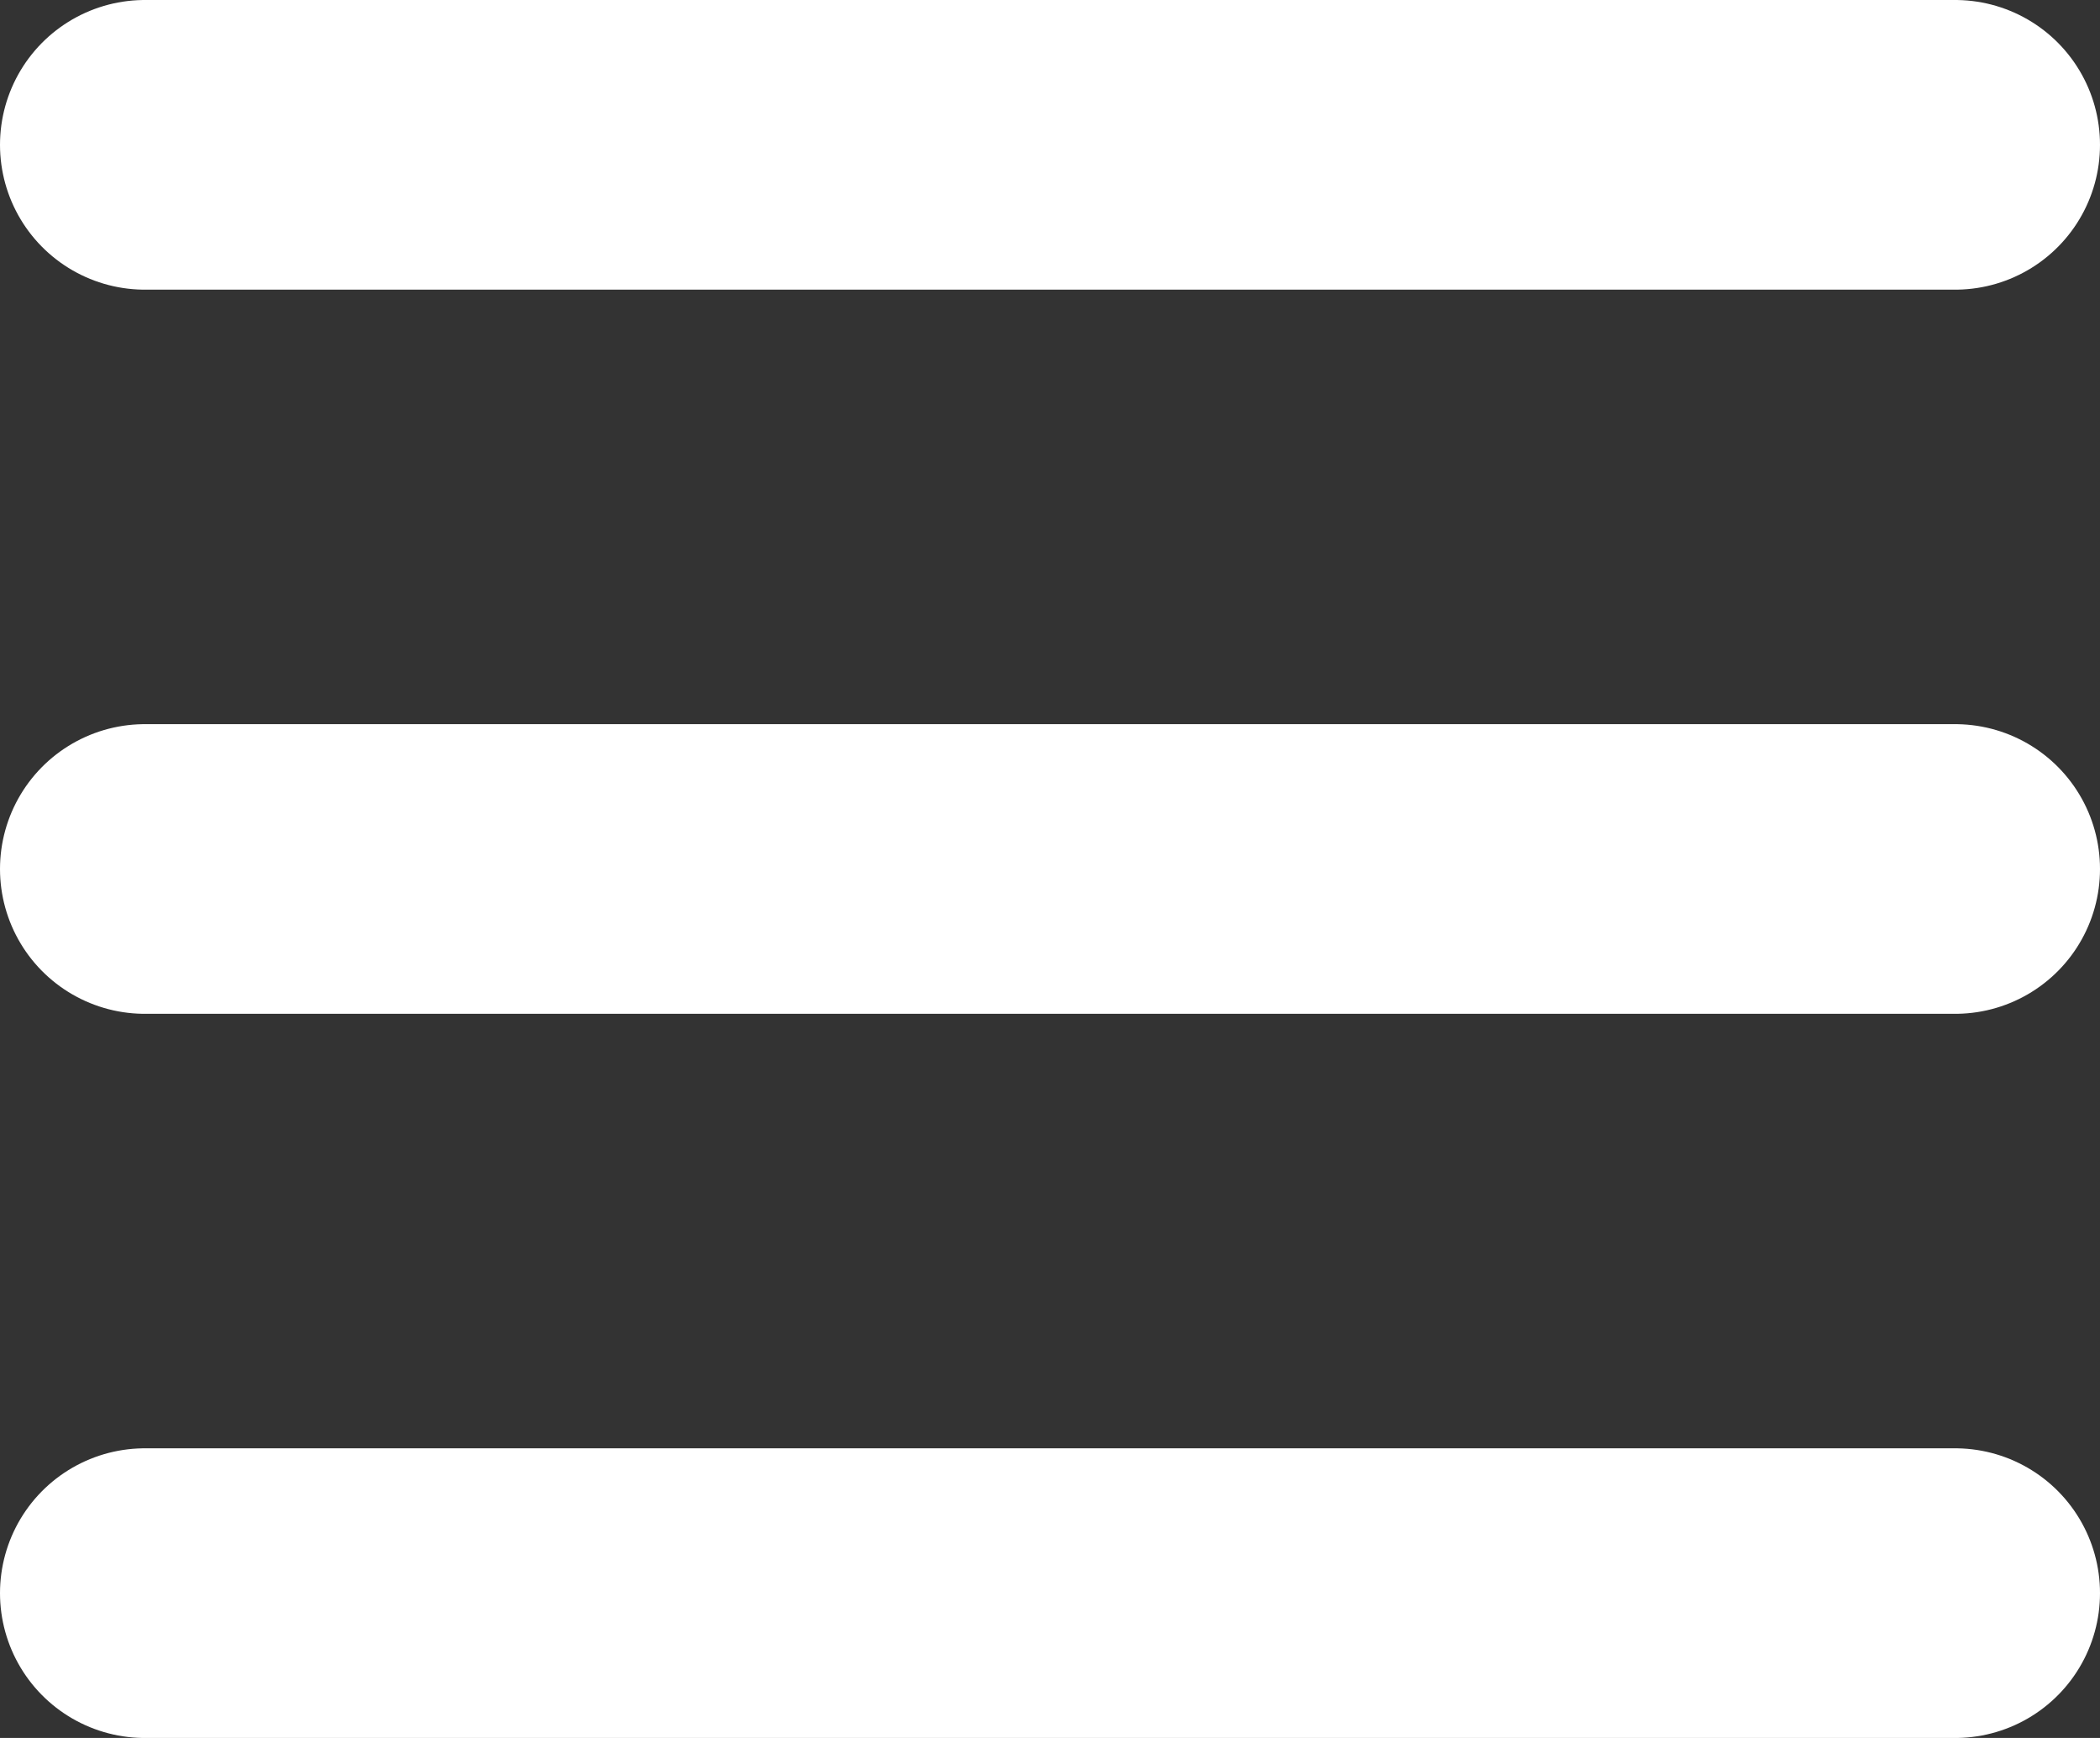
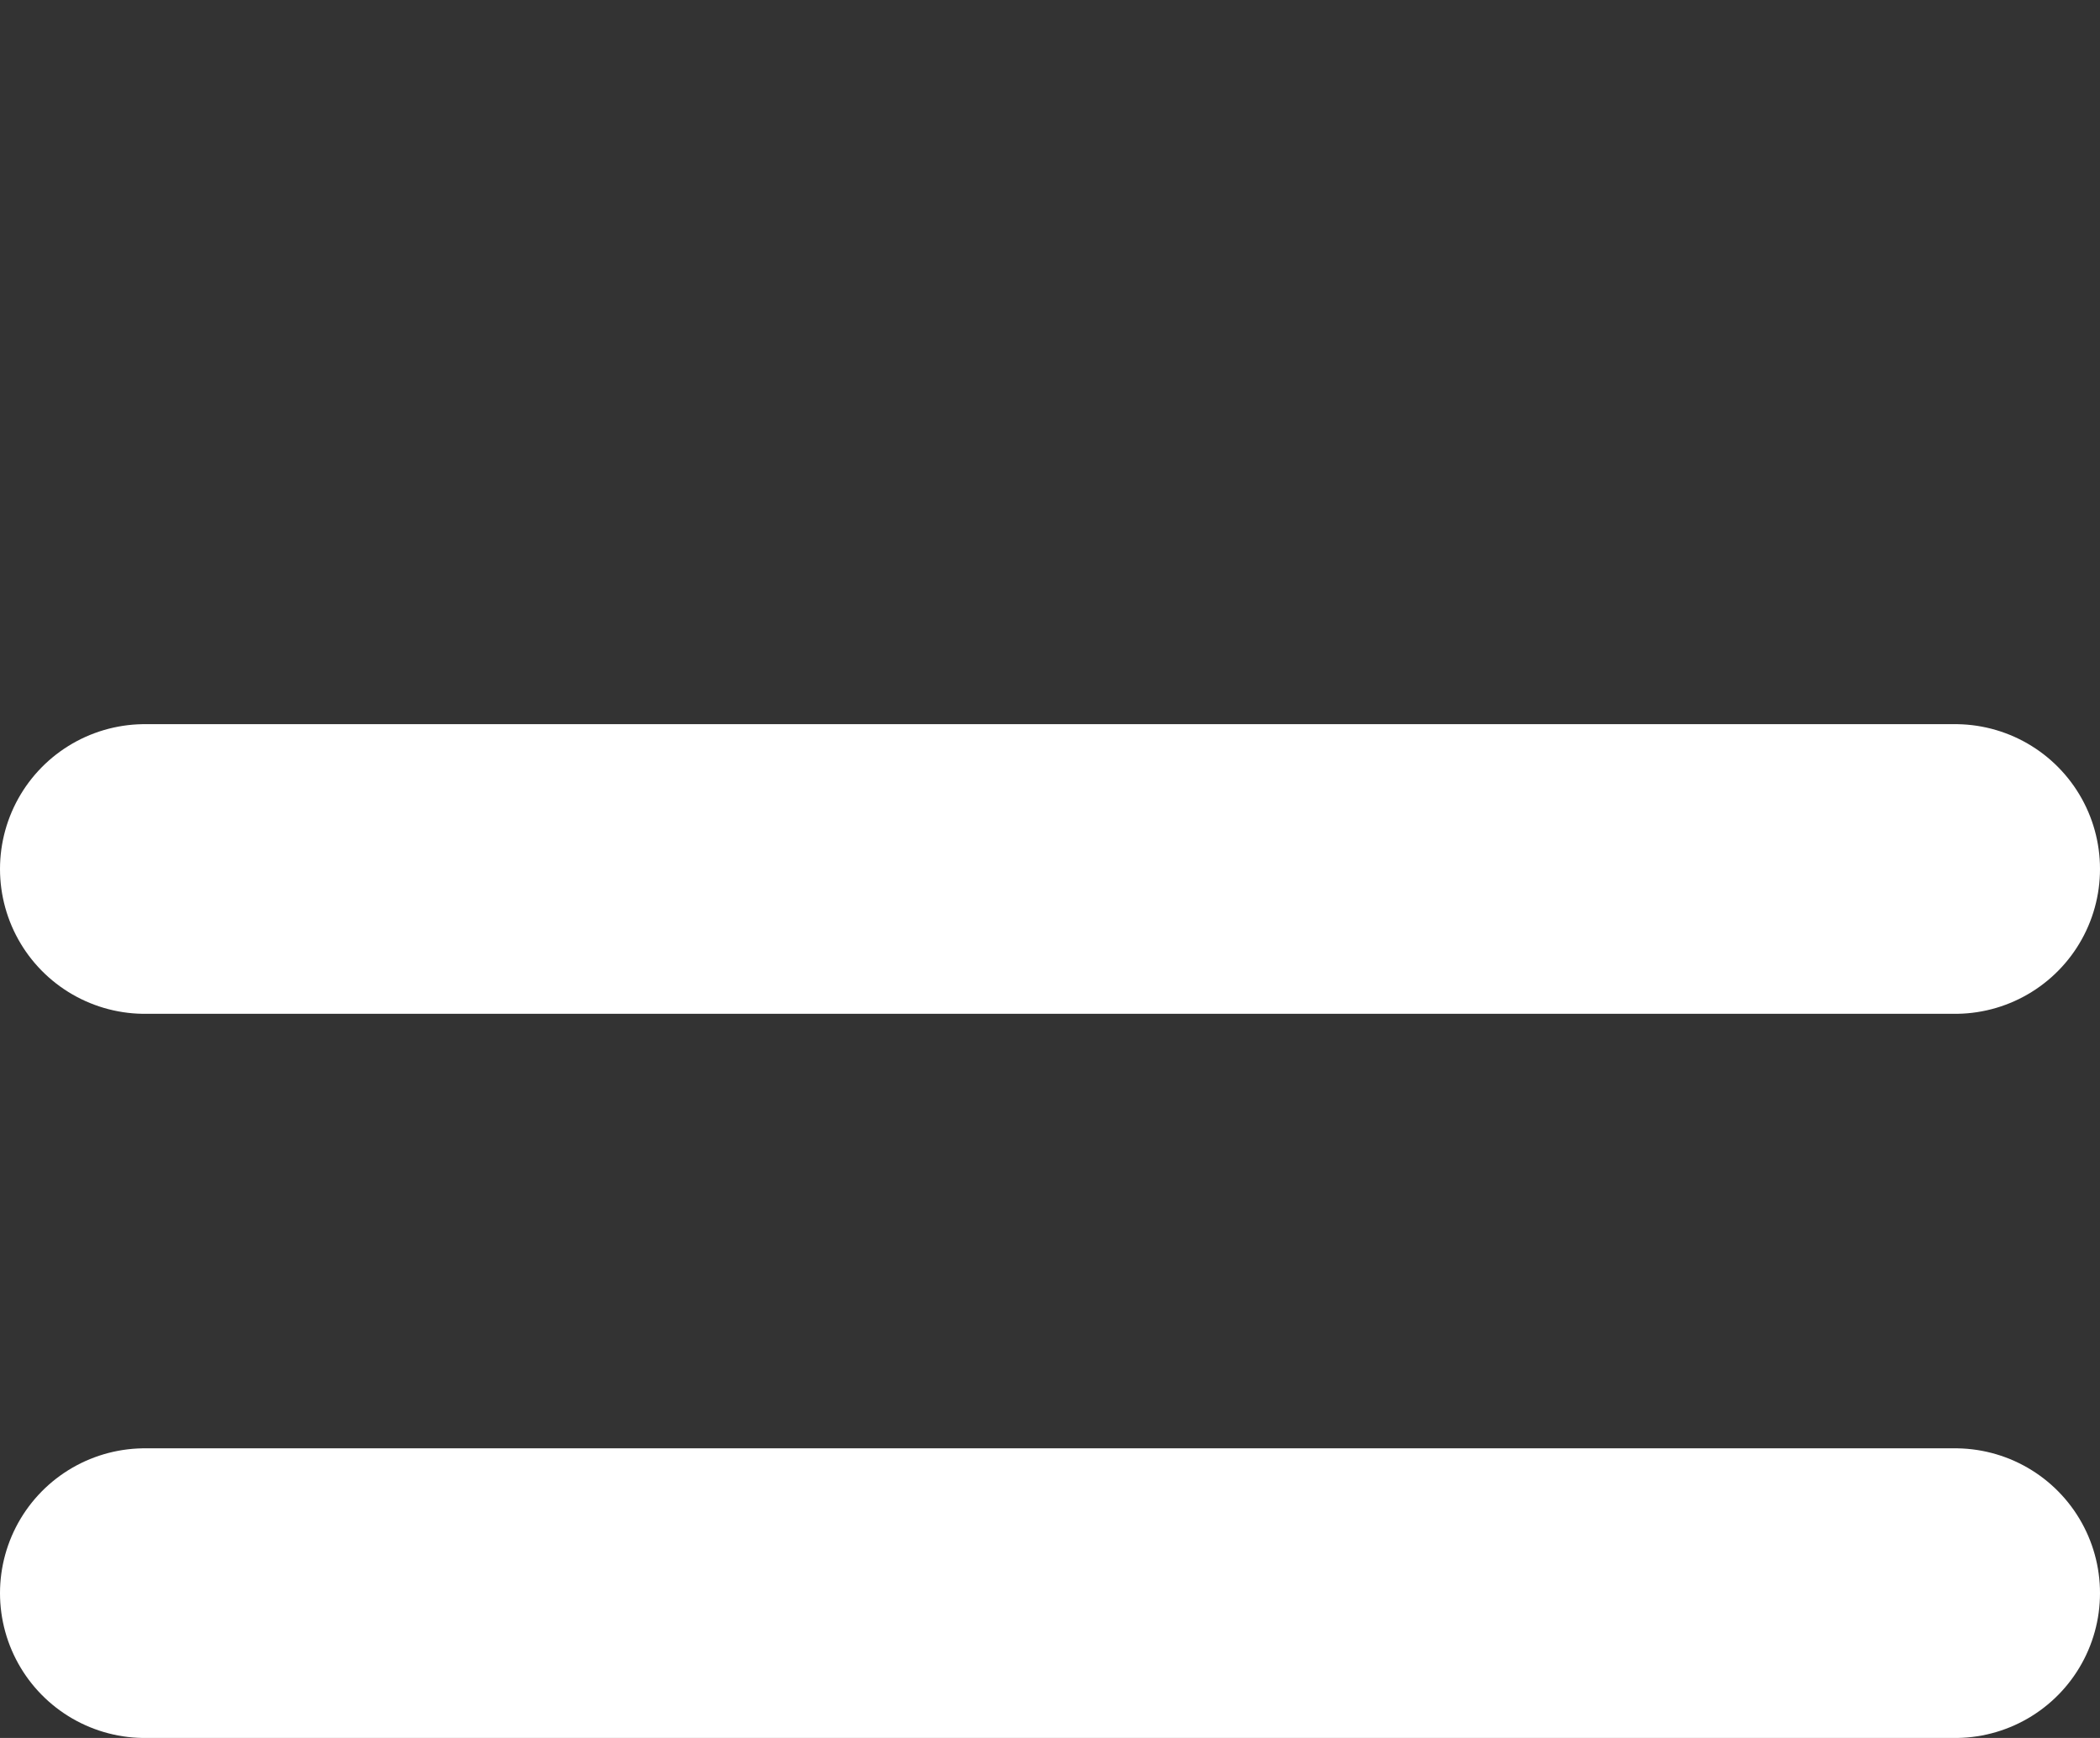
<svg xmlns="http://www.w3.org/2000/svg" width="29" height="24" viewBox="0 0 29 24" fill="none">
  <rect x="0" y="0" width="29" height="24" fill="#333333" stroke="none" />
-   <line x1="2" y1="2" x2="27" y2="2" stroke="white" stroke-width="4" stroke-linecap="round" />
  <line x1="2" y1="12" x2="27" y2="12" stroke="white" stroke-width="4" stroke-linecap="round" />
  <line x1="2" y1="22" x2="27" y2="22" stroke="white" stroke-width="4" stroke-linecap="round" />
</svg>